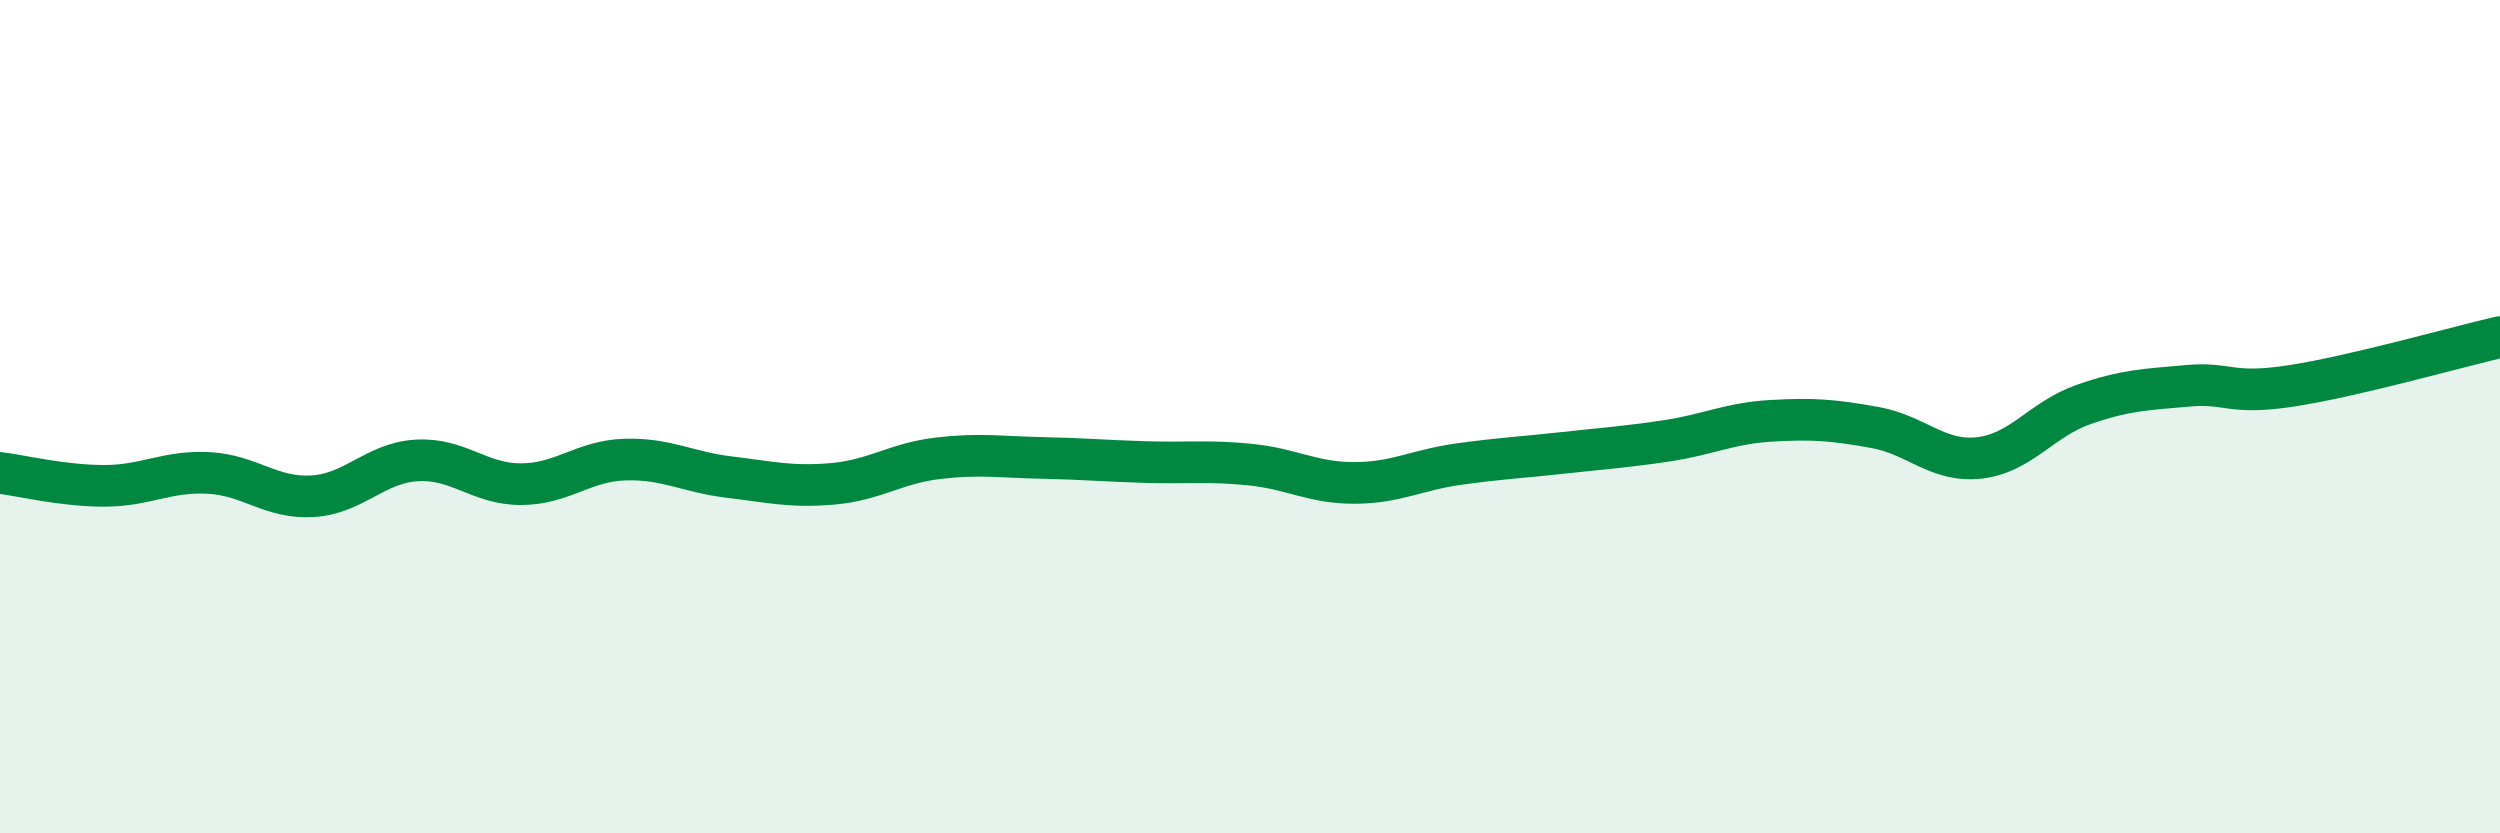
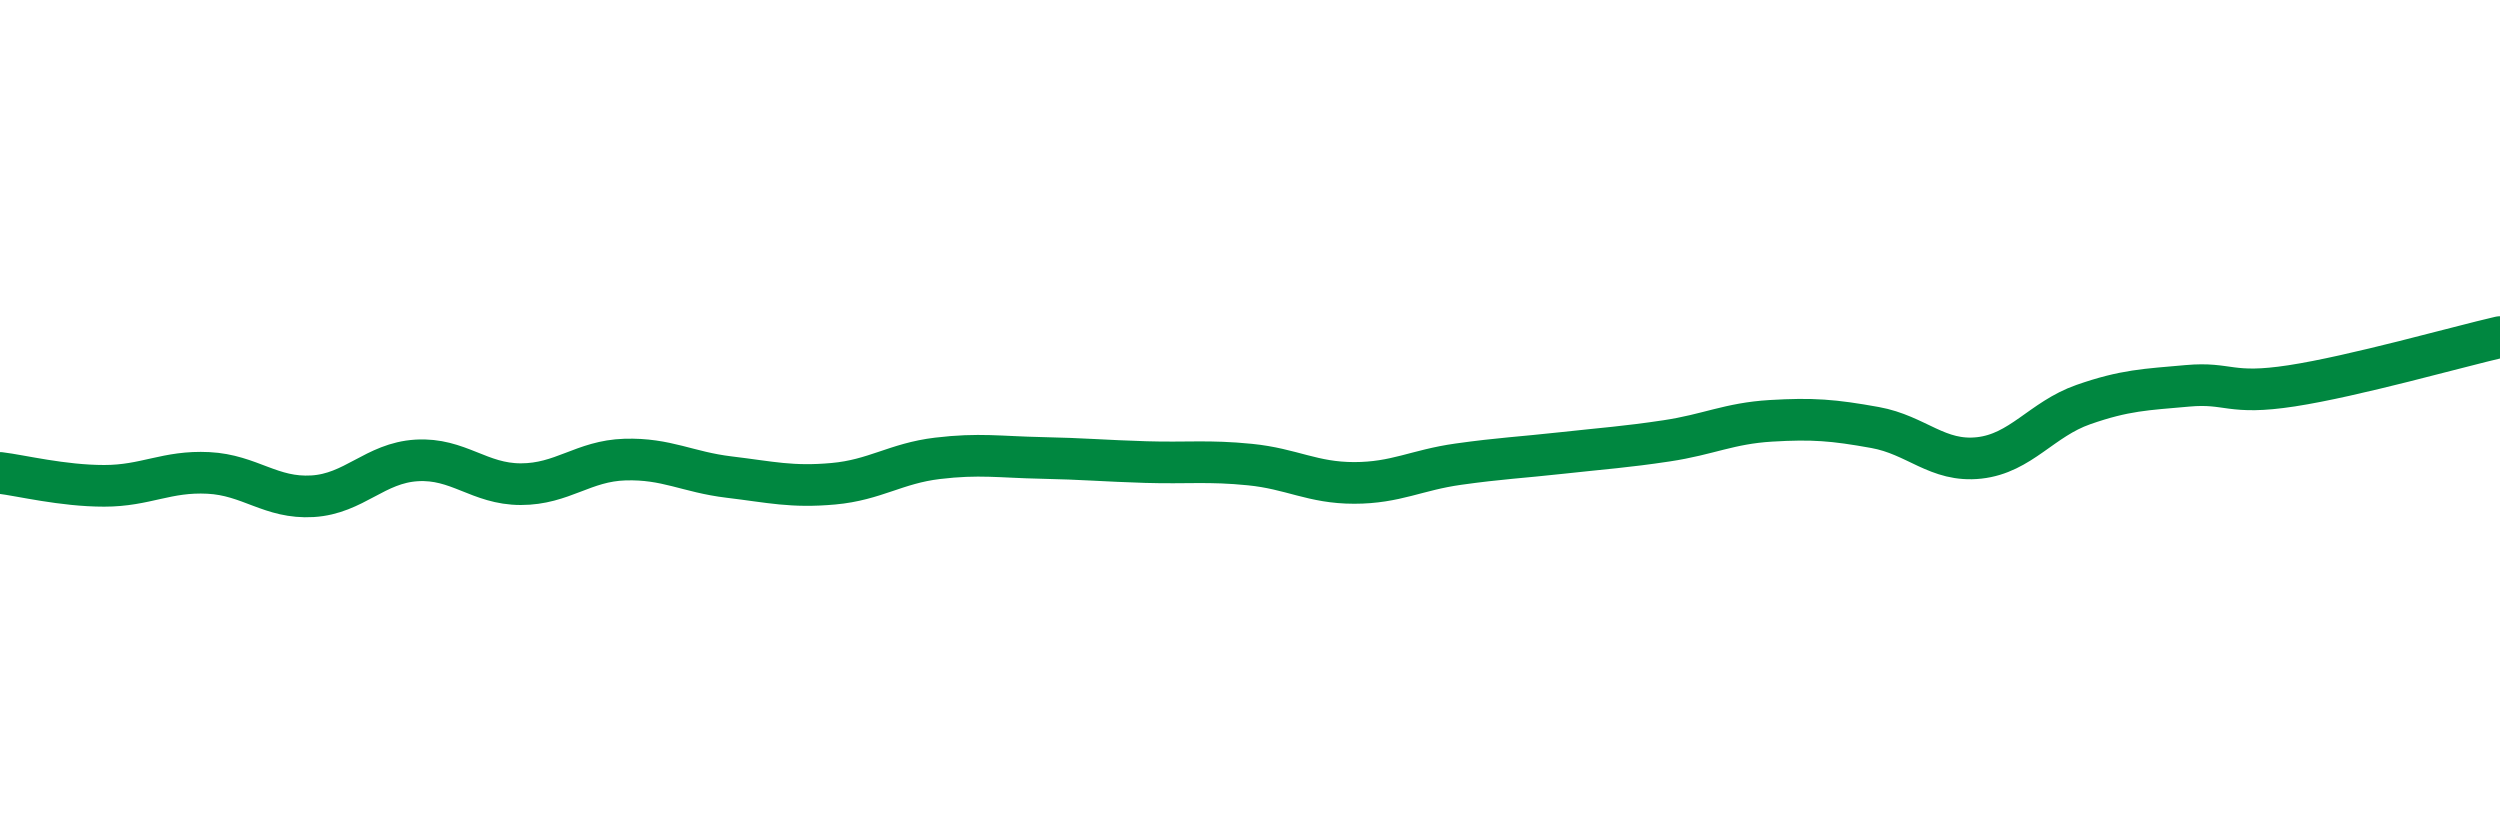
<svg xmlns="http://www.w3.org/2000/svg" width="60" height="20" viewBox="0 0 60 20">
-   <path d="M 0,11.35 C 0.5,11.41 1.5,11.66 2.5,11.66 C 3.5,11.66 4,11.3 5,11.35 C 6,11.4 6.5,11.97 7.5,11.91 C 8.5,11.85 9,11.11 10,11.05 C 11,10.99 11.5,11.62 12.5,11.62 C 13.5,11.62 14,11.06 15,11.03 C 16,11 16.5,11.33 17.5,11.45 C 18.5,11.57 19,11.7 20,11.61 C 21,11.52 21.5,11.12 22.5,11 C 23.5,10.88 24,10.97 25,10.99 C 26,11.01 26.5,11.06 27.5,11.09 C 28.5,11.12 29,11.05 30,11.15 C 31,11.25 31.5,11.59 32.5,11.59 C 33.5,11.59 34,11.28 35,11.14 C 36,11 36.5,10.98 37.5,10.87 C 38.5,10.76 39,10.73 40,10.58 C 41,10.43 41.5,10.16 42.5,10.1 C 43.5,10.04 44,10.08 45,10.26 C 46,10.44 46.5,11.1 47.5,10.99 C 48.5,10.88 49,10.06 50,9.71 C 51,9.36 51.5,9.35 52.5,9.26 C 53.5,9.17 53.5,9.49 55,9.26 C 56.5,9.03 59,8.32 60,8.09L60 20L0 20Z" fill="#008740" opacity="0.1" stroke-linecap="round" stroke-linejoin="round" />
  <path d="M 0,11.35 C 0.5,11.41 1.5,11.66 2.5,11.66 C 3.5,11.66 4,11.3 5,11.35 C 6,11.4 6.5,11.97 7.5,11.91 C 8.5,11.85 9,11.11 10,11.05 C 11,10.99 11.5,11.62 12.5,11.62 C 13.5,11.62 14,11.06 15,11.03 C 16,11 16.5,11.33 17.5,11.45 C 18.5,11.57 19,11.7 20,11.61 C 21,11.52 21.5,11.12 22.5,11 C 23.5,10.88 24,10.97 25,10.99 C 26,11.01 26.5,11.06 27.5,11.09 C 28.5,11.12 29,11.05 30,11.15 C 31,11.25 31.5,11.59 32.5,11.59 C 33.5,11.59 34,11.28 35,11.14 C 36,11 36.5,10.98 37.5,10.87 C 38.5,10.76 39,10.73 40,10.58 C 41,10.43 41.5,10.16 42.5,10.1 C 43.5,10.04 44,10.08 45,10.26 C 46,10.44 46.5,11.1 47.5,10.99 C 48.5,10.88 49,10.06 50,9.71 C 51,9.36 51.5,9.35 52.5,9.26 C 53.5,9.17 53.5,9.49 55,9.26 C 56.5,9.03 59,8.32 60,8.09" stroke="#008740" stroke-width="1" fill="none" stroke-linecap="round" stroke-linejoin="round" />
</svg>